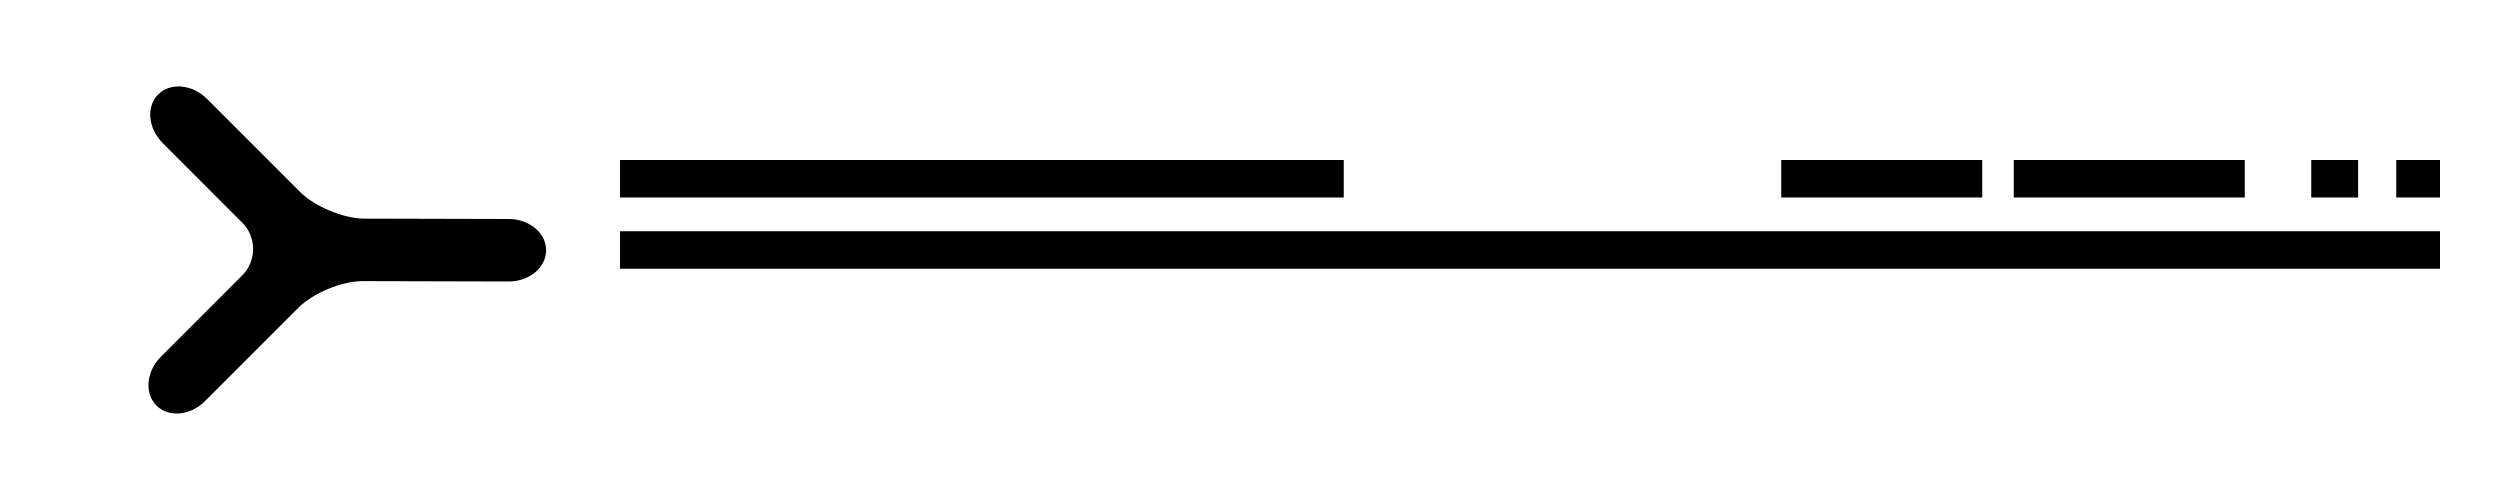
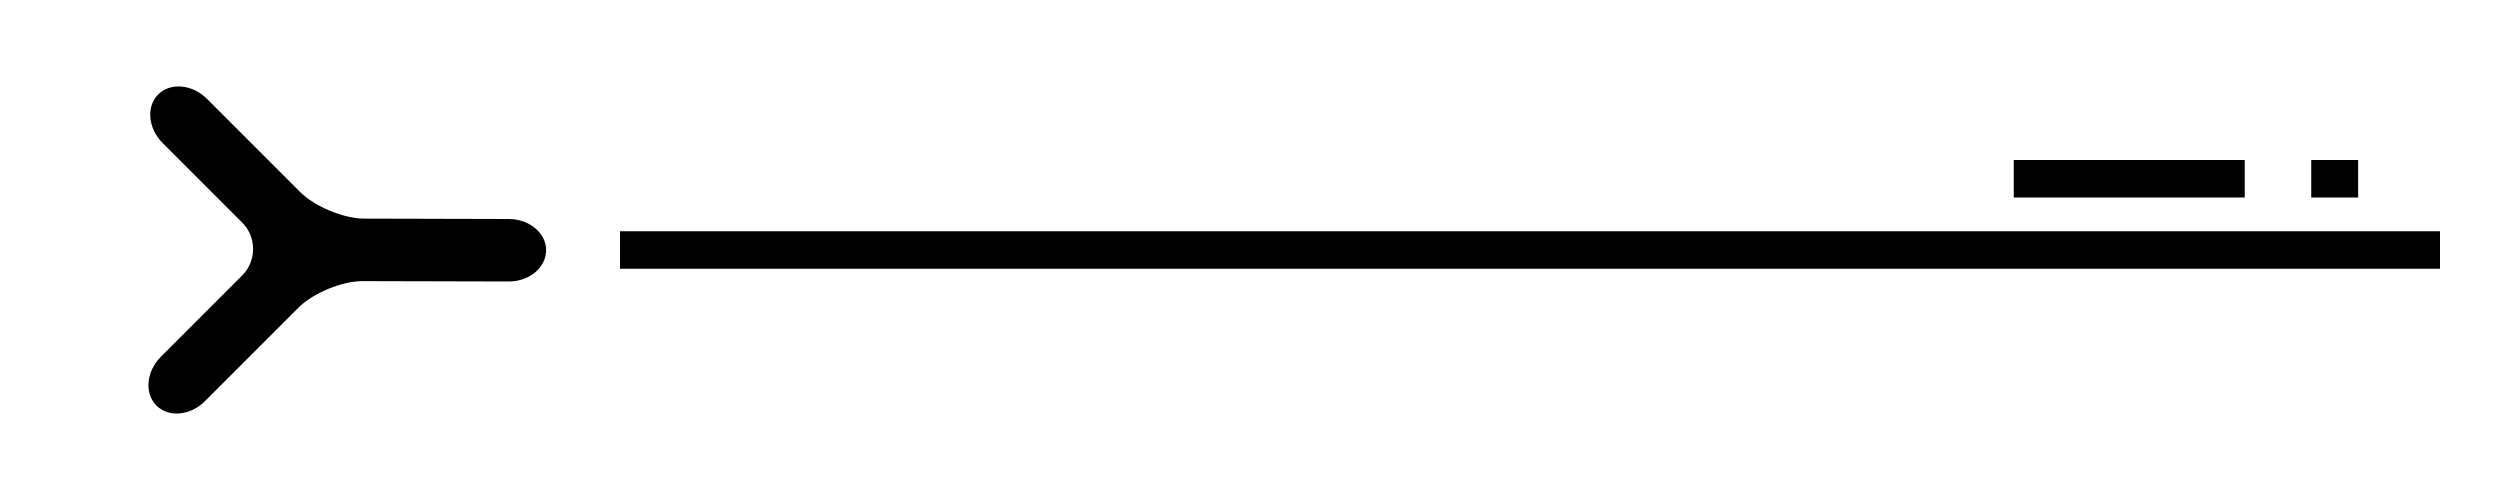
<svg xmlns="http://www.w3.org/2000/svg" version="1.1" baseProfile="tiny" id="Layer_1" x="0px" y="0px" viewBox="0 0 2000 400" overflow="visible" xml:space="preserve">
  <path d="M407,175.2c16.5,0,30,11.3,29.9,25.1s-13.6,25-30.1,24.9L290,224.9c-16.5,0-39.5,9.5-51.2,21.2L164,320.9  c-11.7,11.7-29.2,13.3-38.9,3.5s-8.1-27.2,3.5-38.9l65.1-65.1c11.7-11.7,11.7-30.8,0-42.4l-63.6-63.6c-11.7-11.7-13.3-29.2-3.5-38.9  s27.2-8.1,38.9,3.5l74.6,74.6c11.7,11.7,34.7,21.2,51.2,21.3L407,175.2z" />
  <rect x="496" y="185" width="1456" height="30" />
-   <rect x="496" y="128" width="579" height="30" />
-   <rect x="1917" y="128" width="35" height="30" />
  <rect x="1849" y="128" width="37.5" height="30" />
  <rect x="1611" y="128" width="184.8" height="30" />
-   <rect x="1425" y="128" width="160.8" height="30" />
</svg>